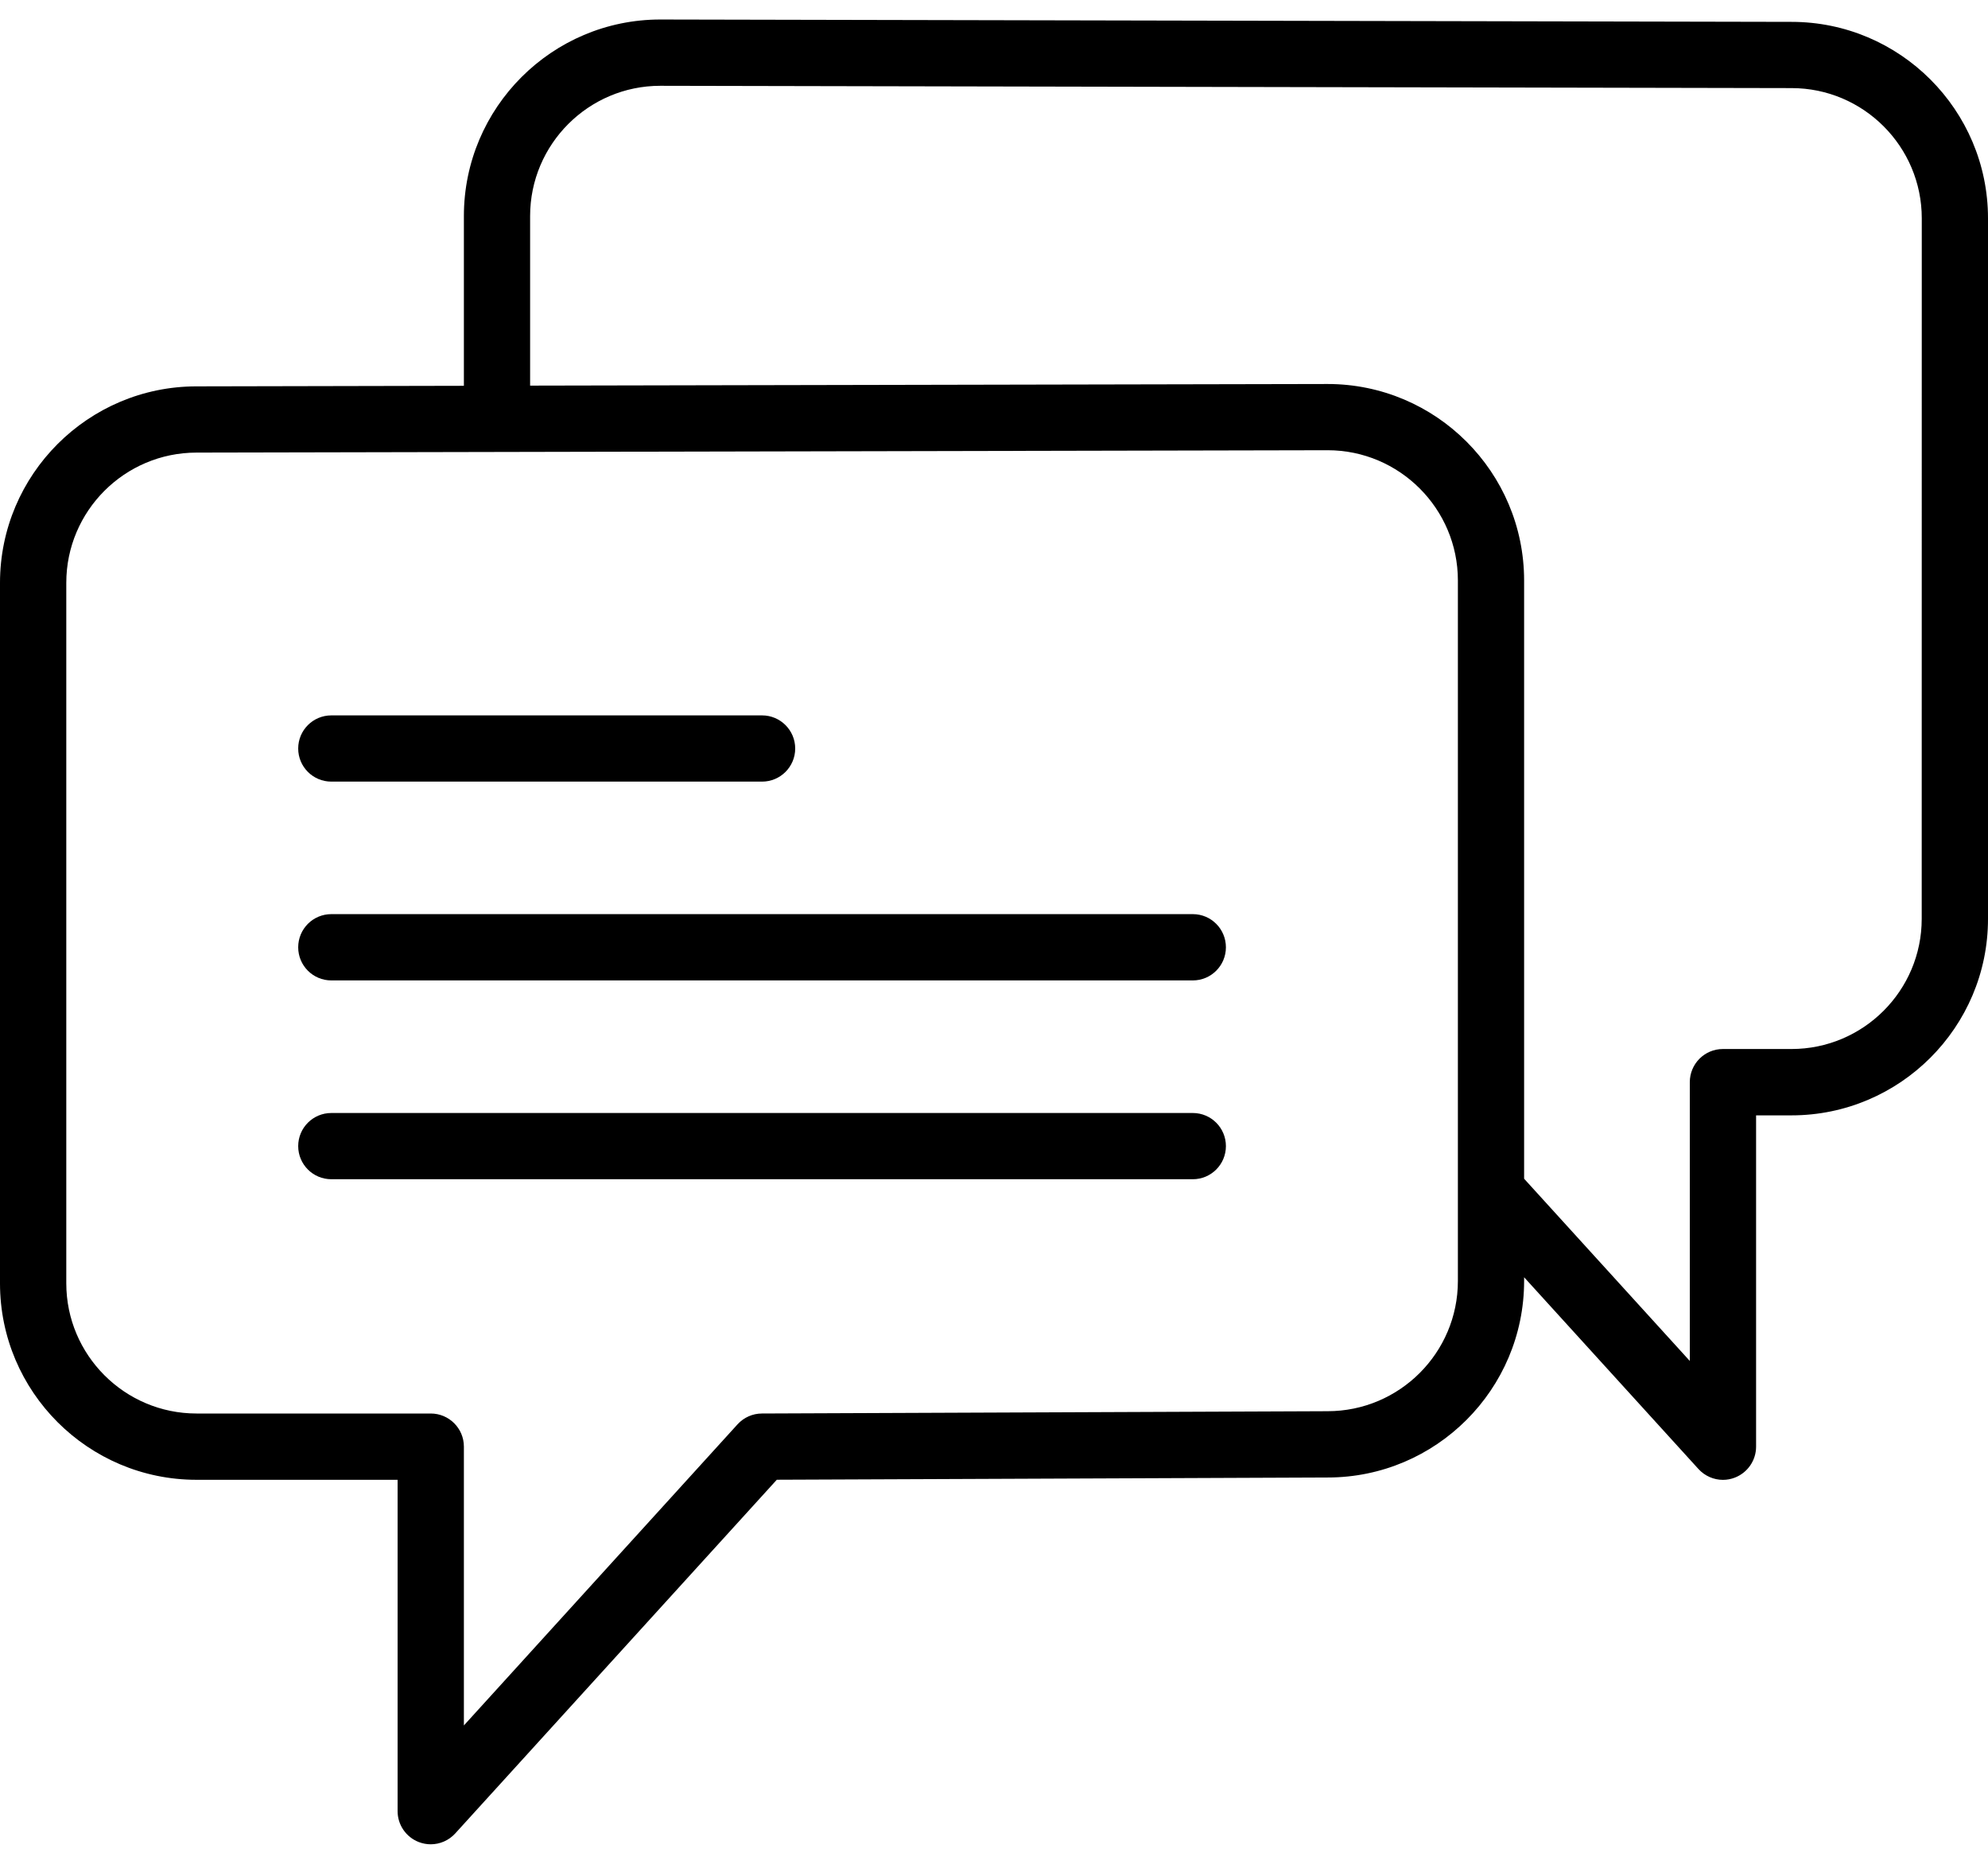
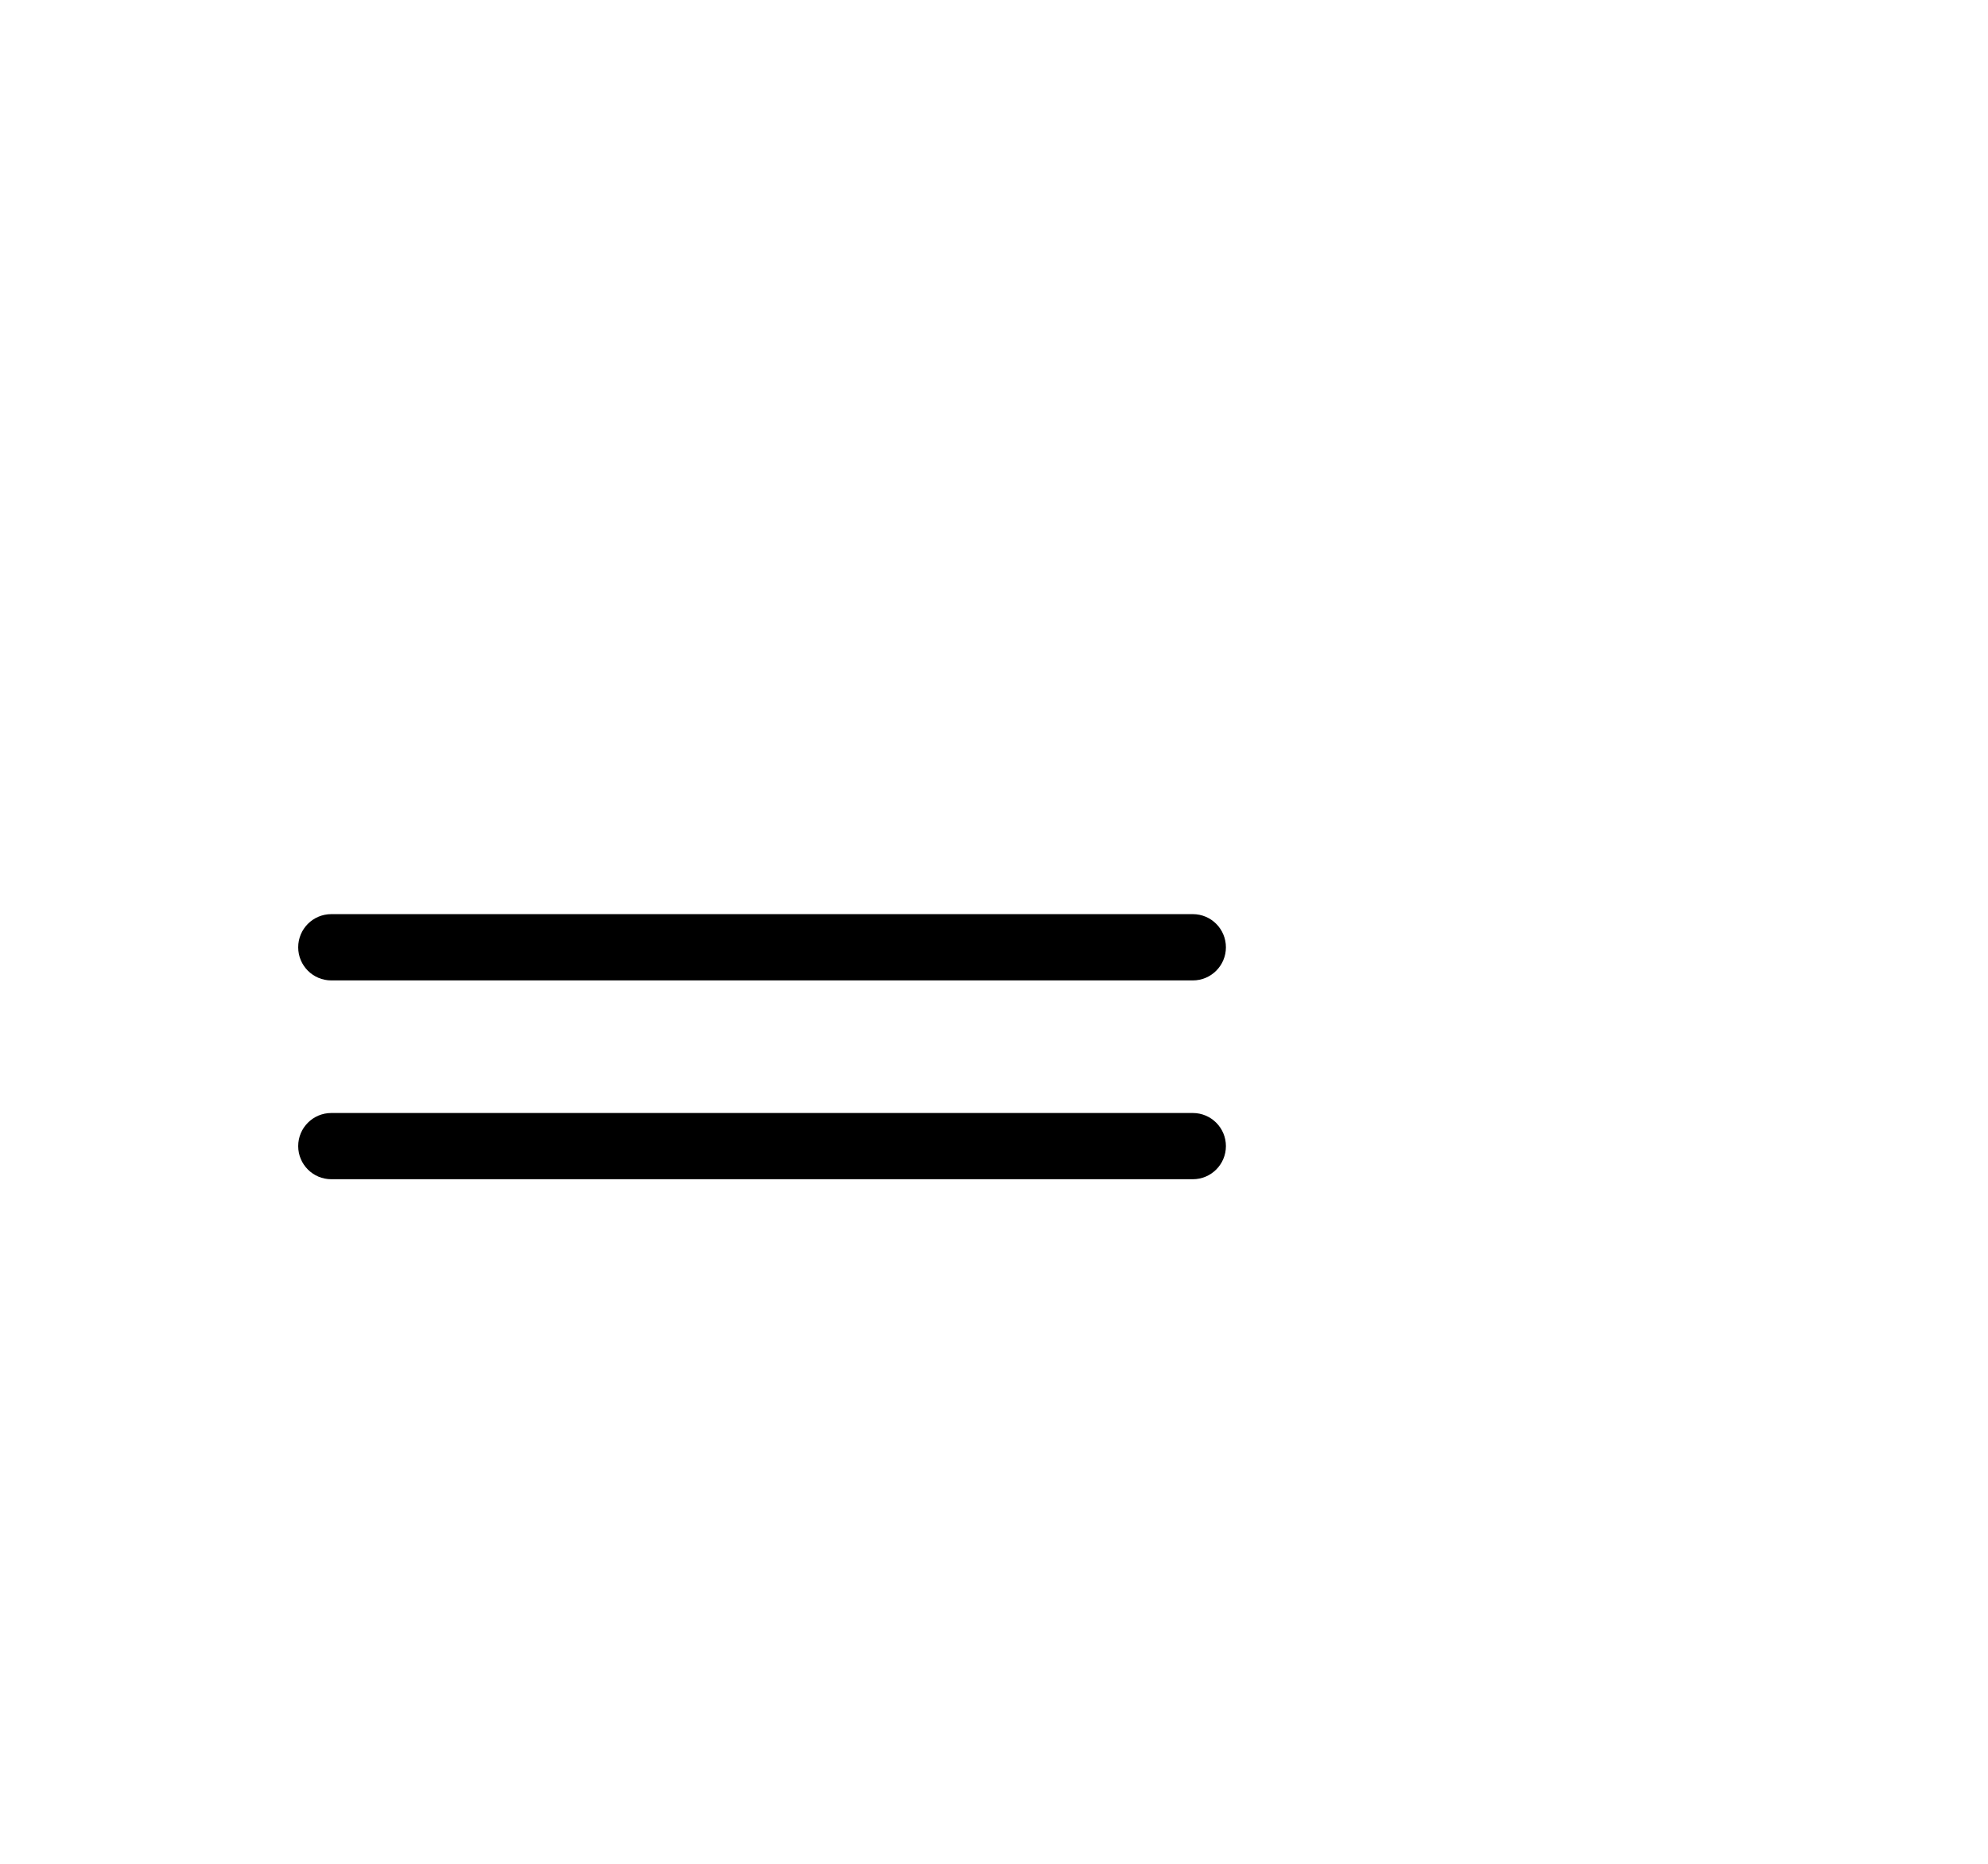
<svg xmlns="http://www.w3.org/2000/svg" width="32" height="30" viewBox="0 0 32 30" fill="none">
-   <path d="M5.333 12.581H12.267C12.561 12.581 12.8 12.342 12.8 12.048C12.8 11.754 12.561 11.515 12.267 11.515H5.333C5.038 11.515 4.8 11.754 4.8 12.048C4.8 12.342 5.038 12.581 5.333 12.581Z" fill="black" />
  <path d="M19.2 14.714H5.333C5.038 14.714 4.8 14.953 4.8 15.248C4.8 15.542 5.038 15.781 5.333 15.781H19.2C19.495 15.781 19.733 15.542 19.733 15.248C19.733 14.953 19.495 14.714 19.2 14.714Z" fill="black" />
  <path d="M19.2 17.915H5.333C5.038 17.915 4.8 18.154 4.8 18.448C4.8 18.742 5.038 18.981 5.333 18.981H19.2C19.495 18.981 19.733 18.742 19.733 18.448C19.733 18.154 19.495 17.915 19.2 17.915Z" fill="black" />
-   <path d="M28.838 0.352L10.629 0.314C8.885 0.314 7.467 1.733 7.467 3.477V6.21L3.163 6.219C1.419 6.219 0 7.638 0 9.382V20.657C0 22.401 1.419 23.819 3.163 23.819H6.4V29.152C6.4 29.373 6.535 29.57 6.741 29.65C6.804 29.674 6.869 29.686 6.933 29.686C7.081 29.686 7.225 29.624 7.328 29.511L12.504 23.818L21.371 23.782C23.115 23.782 24.533 22.363 24.533 20.619V20.559L27.339 23.645C27.442 23.758 27.586 23.82 27.733 23.82C27.798 23.82 27.863 23.808 27.925 23.784C28.131 23.704 28.267 23.506 28.267 23.286V17.953H28.837C30.581 17.953 32 16.534 32 14.791V3.514C32 1.771 30.582 0.352 28.838 0.352ZM23.467 20.619C23.467 21.775 22.526 22.715 21.369 22.715L12.264 22.752C12.115 22.752 11.972 22.816 11.872 22.926L7.467 27.773V23.285C7.467 22.991 7.228 22.752 6.933 22.752H3.163C2.007 22.752 1.067 21.811 1.067 20.656V9.381C1.067 8.225 2.007 7.285 3.164 7.285L8 7.275C8.001 7.275 8.001 7.275 8.001 7.275L21.371 7.247C22.526 7.247 23.467 8.188 23.467 9.343V19.178V20.619ZM30.933 14.79C30.933 15.945 29.993 16.885 28.837 16.885H27.733C27.438 16.885 27.2 17.124 27.2 17.419V21.906L24.533 18.973V9.344C24.533 7.6 23.115 6.181 21.37 6.181L8.533 6.207V3.477C8.533 2.321 9.474 1.381 10.628 1.381L28.837 1.418C28.837 1.418 28.837 1.418 28.838 1.418C29.994 1.418 30.934 2.358 30.934 3.514L30.933 14.79Z" fill="black" />
</svg>